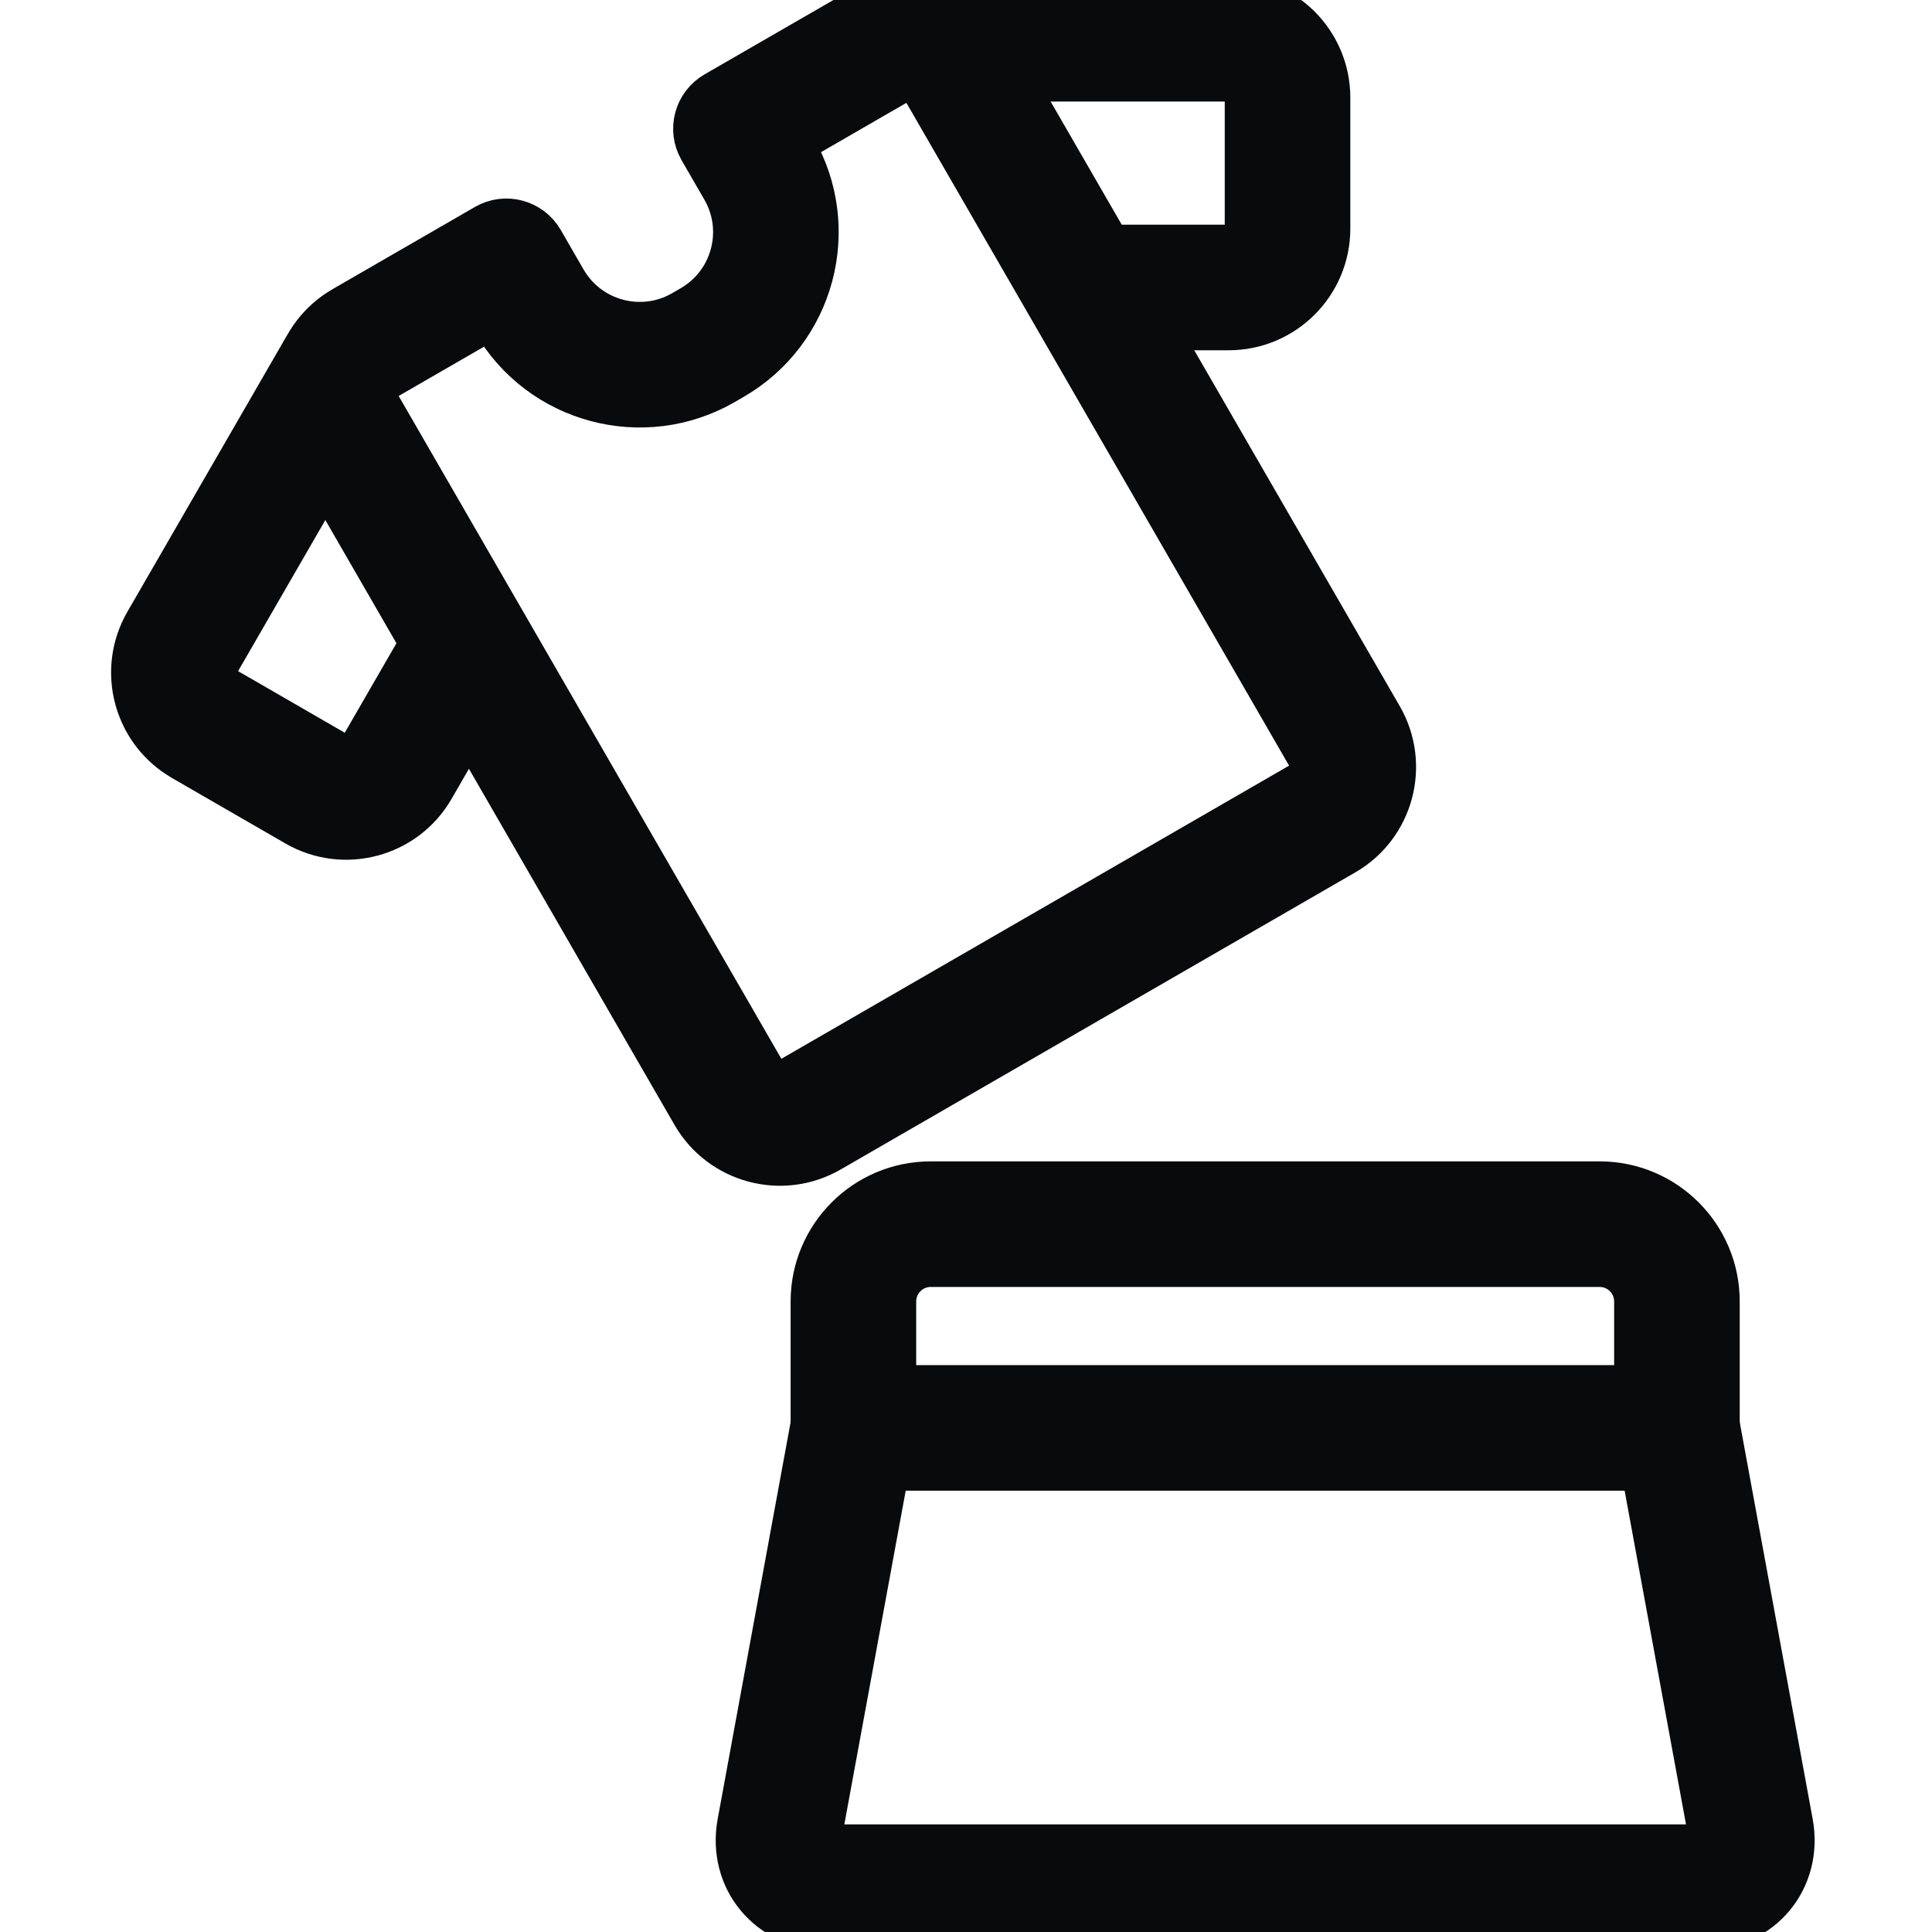
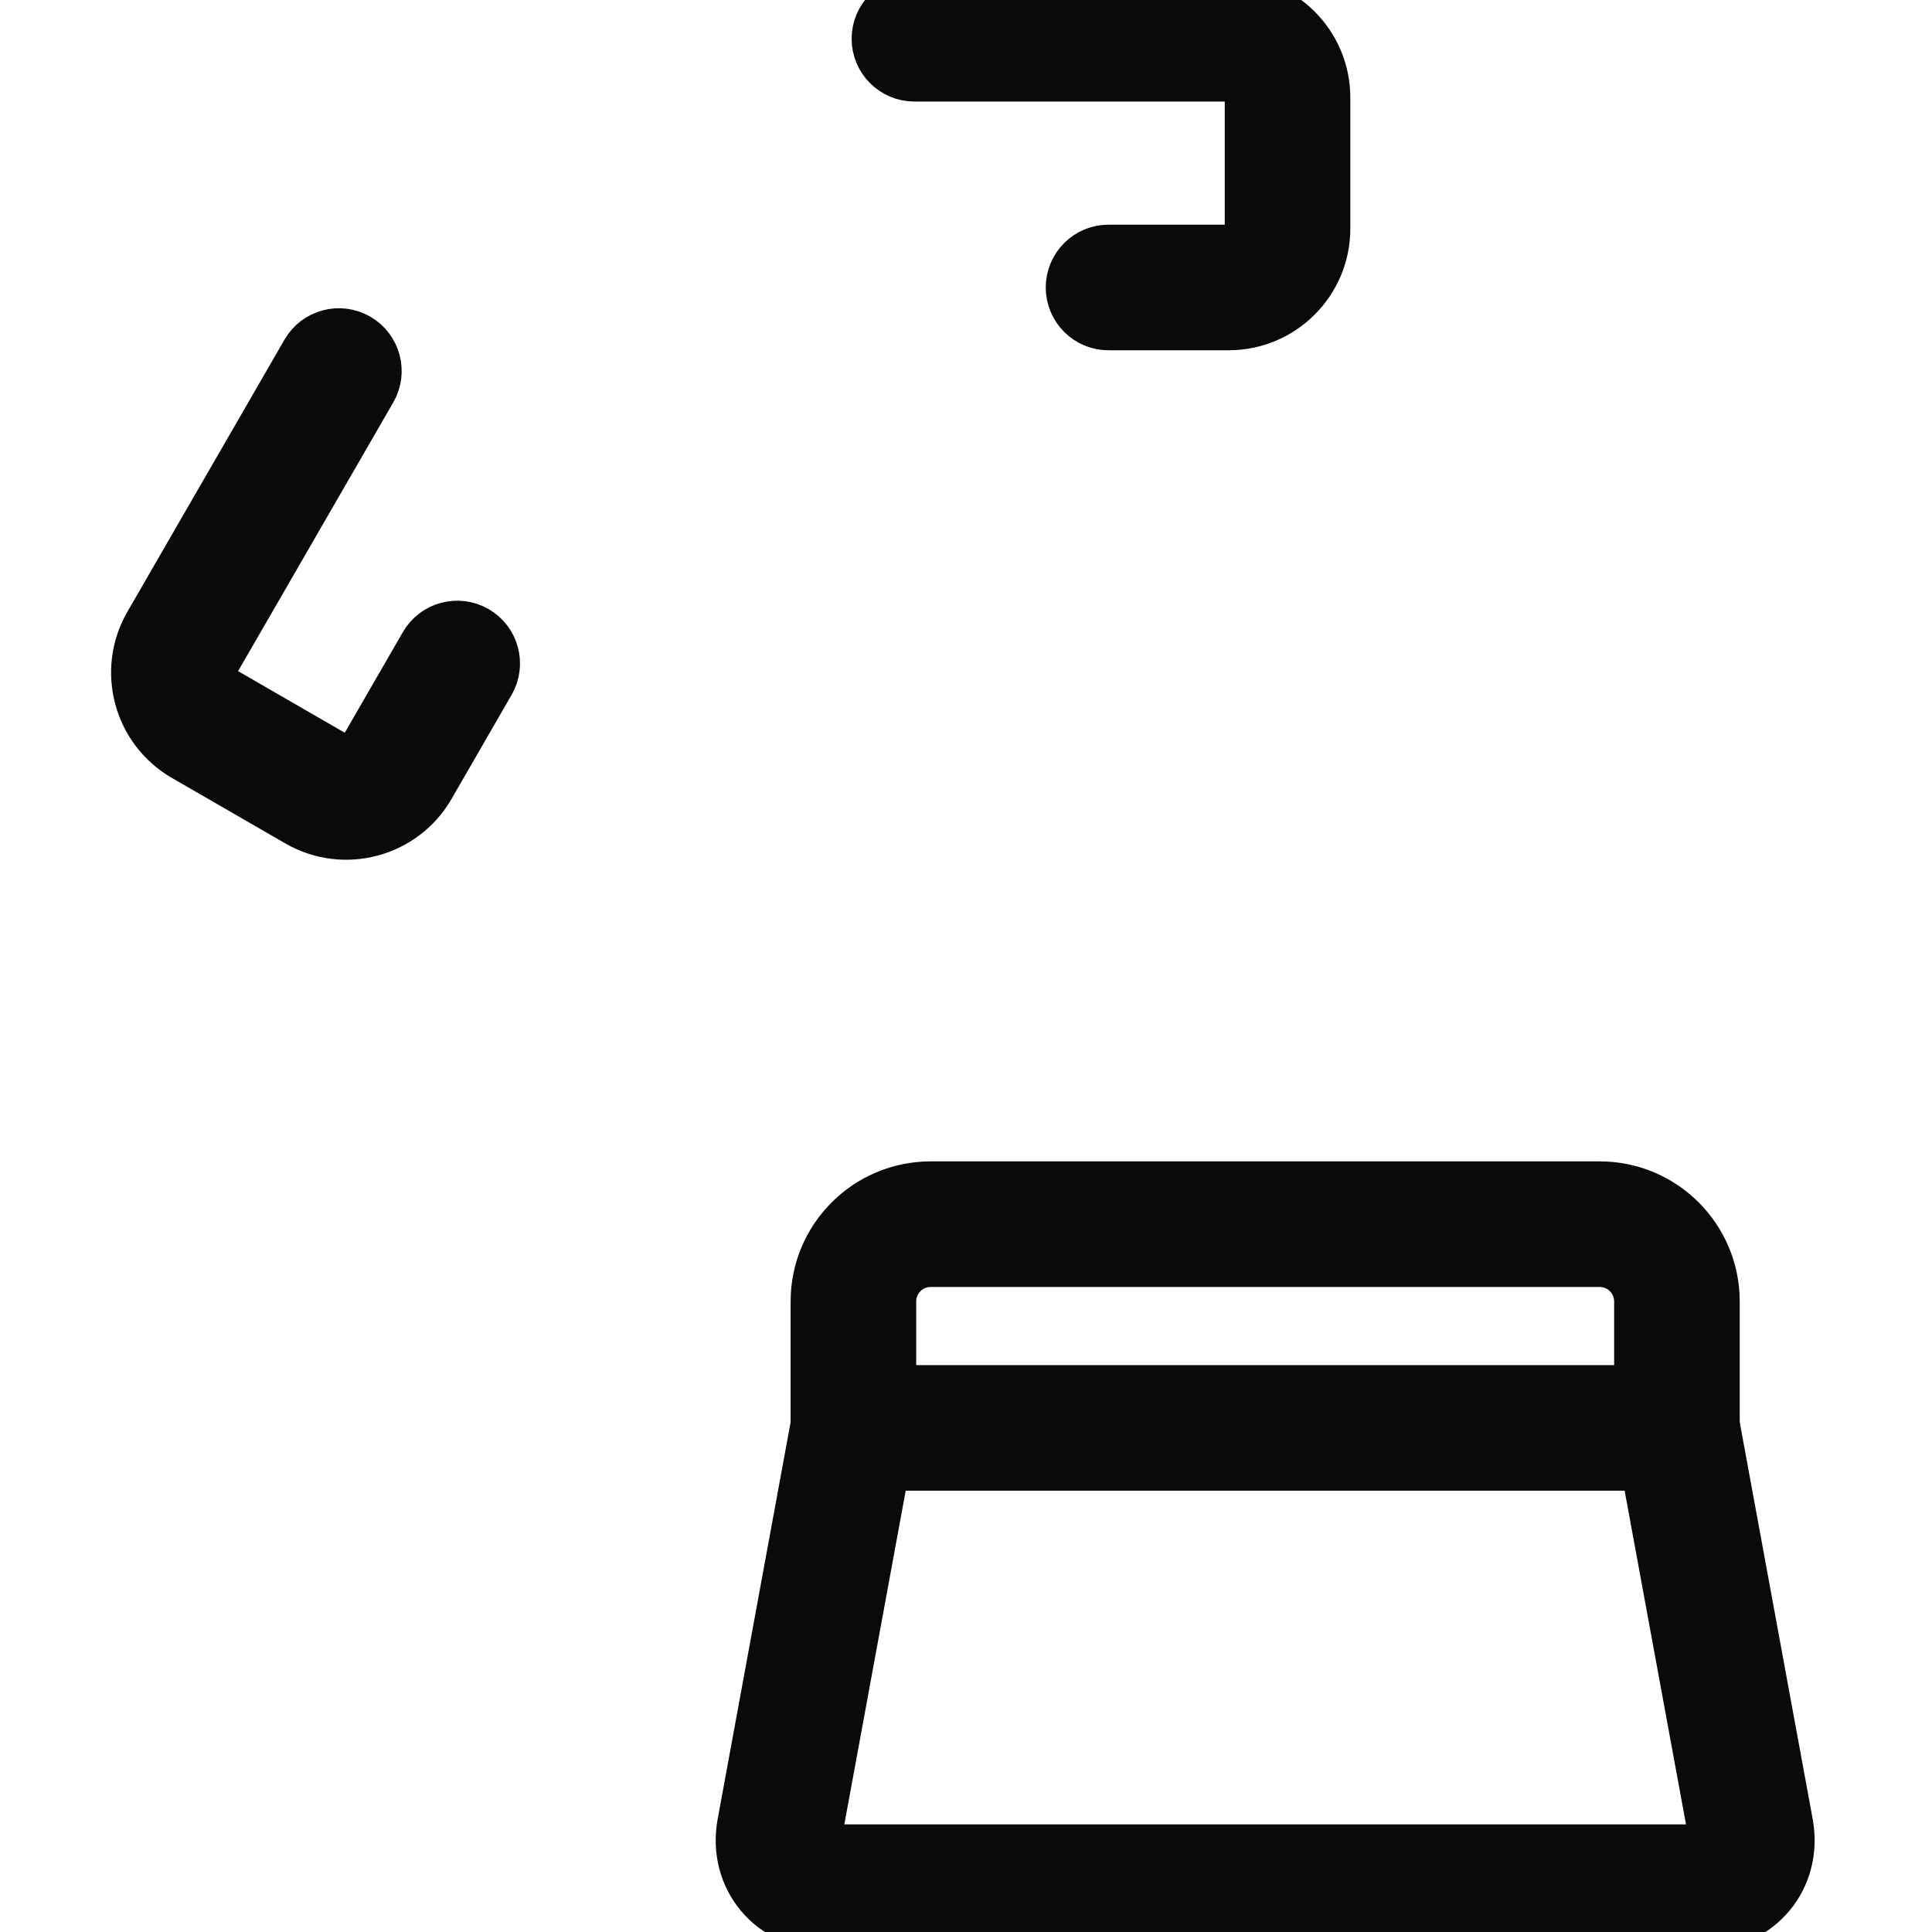
<svg xmlns="http://www.w3.org/2000/svg" width="40" height="40" viewBox="0 0 40 40" fill="none">
  <g clip-path="url(#clip0_3167_2970)">
-     <path d="M20.544 1.01L28.548 14.871C29.105 15.837 28.774 17.073 27.808 17.63L17.157 23.779C16.191 24.337 14.956 24.006 14.398 23.04L6.396 9.179C5.838 8.213 6.169 6.978 7.135 6.42L10.084 4.717C10.466 4.497 10.955 4.628 11.176 5.01L11.649 5.829C12.158 6.71 13.285 7.012 14.165 6.504L14.342 6.401C15.223 5.893 15.525 4.766 15.017 3.885L14.544 3.066C14.323 2.683 14.454 2.194 14.837 1.973L17.786 0.271C18.751 -0.287 19.987 0.044 20.544 1.01H20.544ZM7.935 7.805C7.734 7.921 7.665 8.178 7.781 8.379L15.784 22.24C15.9 22.441 16.157 22.51 16.358 22.394L27.008 16.245C27.209 16.129 27.278 15.872 27.162 15.671L19.159 1.81C19.043 1.609 18.786 1.54 18.586 1.656L16.33 2.959L16.402 3.085C17.353 4.731 16.789 6.837 15.143 7.786L14.966 7.889C13.319 8.84 11.214 8.275 10.264 6.629L10.191 6.503L7.935 7.805L7.935 7.805Z" fill="#090A0B" stroke="#090A0B" />
    <path d="M8.774 13.337L7.531 15.49C7.415 15.691 7.158 15.759 6.958 15.644L4.61 14.288C4.409 14.172 4.34 13.916 4.456 13.715L7.709 8.082C7.93 7.699 7.799 7.21 7.416 6.989C7.034 6.768 6.544 6.899 6.324 7.281L3.071 12.915C2.513 13.881 2.844 15.116 3.81 15.674L6.157 17.029C7.123 17.587 8.359 17.256 8.916 16.29L10.159 14.137C10.38 13.754 10.249 13.265 9.867 13.044C9.484 12.823 8.995 12.954 8.774 13.337ZM22.951 6.752H25.437C26.552 6.752 27.457 5.848 27.457 4.732V2.022C27.457 0.906 26.552 0.002 25.437 0.002H18.932C18.49 0.002 18.132 0.36 18.132 0.802C18.132 1.244 18.49 1.602 18.932 1.602H25.437C25.669 1.602 25.857 1.79 25.857 2.022V4.732C25.857 4.964 25.669 5.152 25.437 5.152H22.951C22.509 5.152 22.151 5.51 22.151 5.952C22.151 6.394 22.509 6.752 22.951 6.752ZM33.932 29.707L35.464 38.037C35.493 38.194 35.428 38.272 35.268 38.272H17.12C16.96 38.272 16.895 38.194 16.924 38.037L18.456 29.707L16.882 29.418L15.351 37.748C15.14 38.888 15.96 39.872 17.12 39.872H35.268C36.428 39.872 37.248 38.888 37.037 37.747L35.506 29.418L33.932 29.707Z" fill="#090A0B" stroke="#090A0B" />
    <path d="M33.919 26.945C33.919 26.504 33.561 26.145 33.119 26.145H19.269C18.827 26.145 18.469 26.504 18.469 26.945V28.763H33.919V26.945ZM16.869 30.363V26.945C16.869 25.62 17.944 24.545 19.269 24.545H33.119C34.445 24.545 35.519 25.62 35.519 26.945V30.363H16.869Z" fill="#090A0B" stroke="#090A0B" />
  </g>
  <defs>
    <clipPath id="clip0_3167_2970">
      <rect width="40" height="40" fill="white" />
    </clipPath>
  </defs>
</svg>